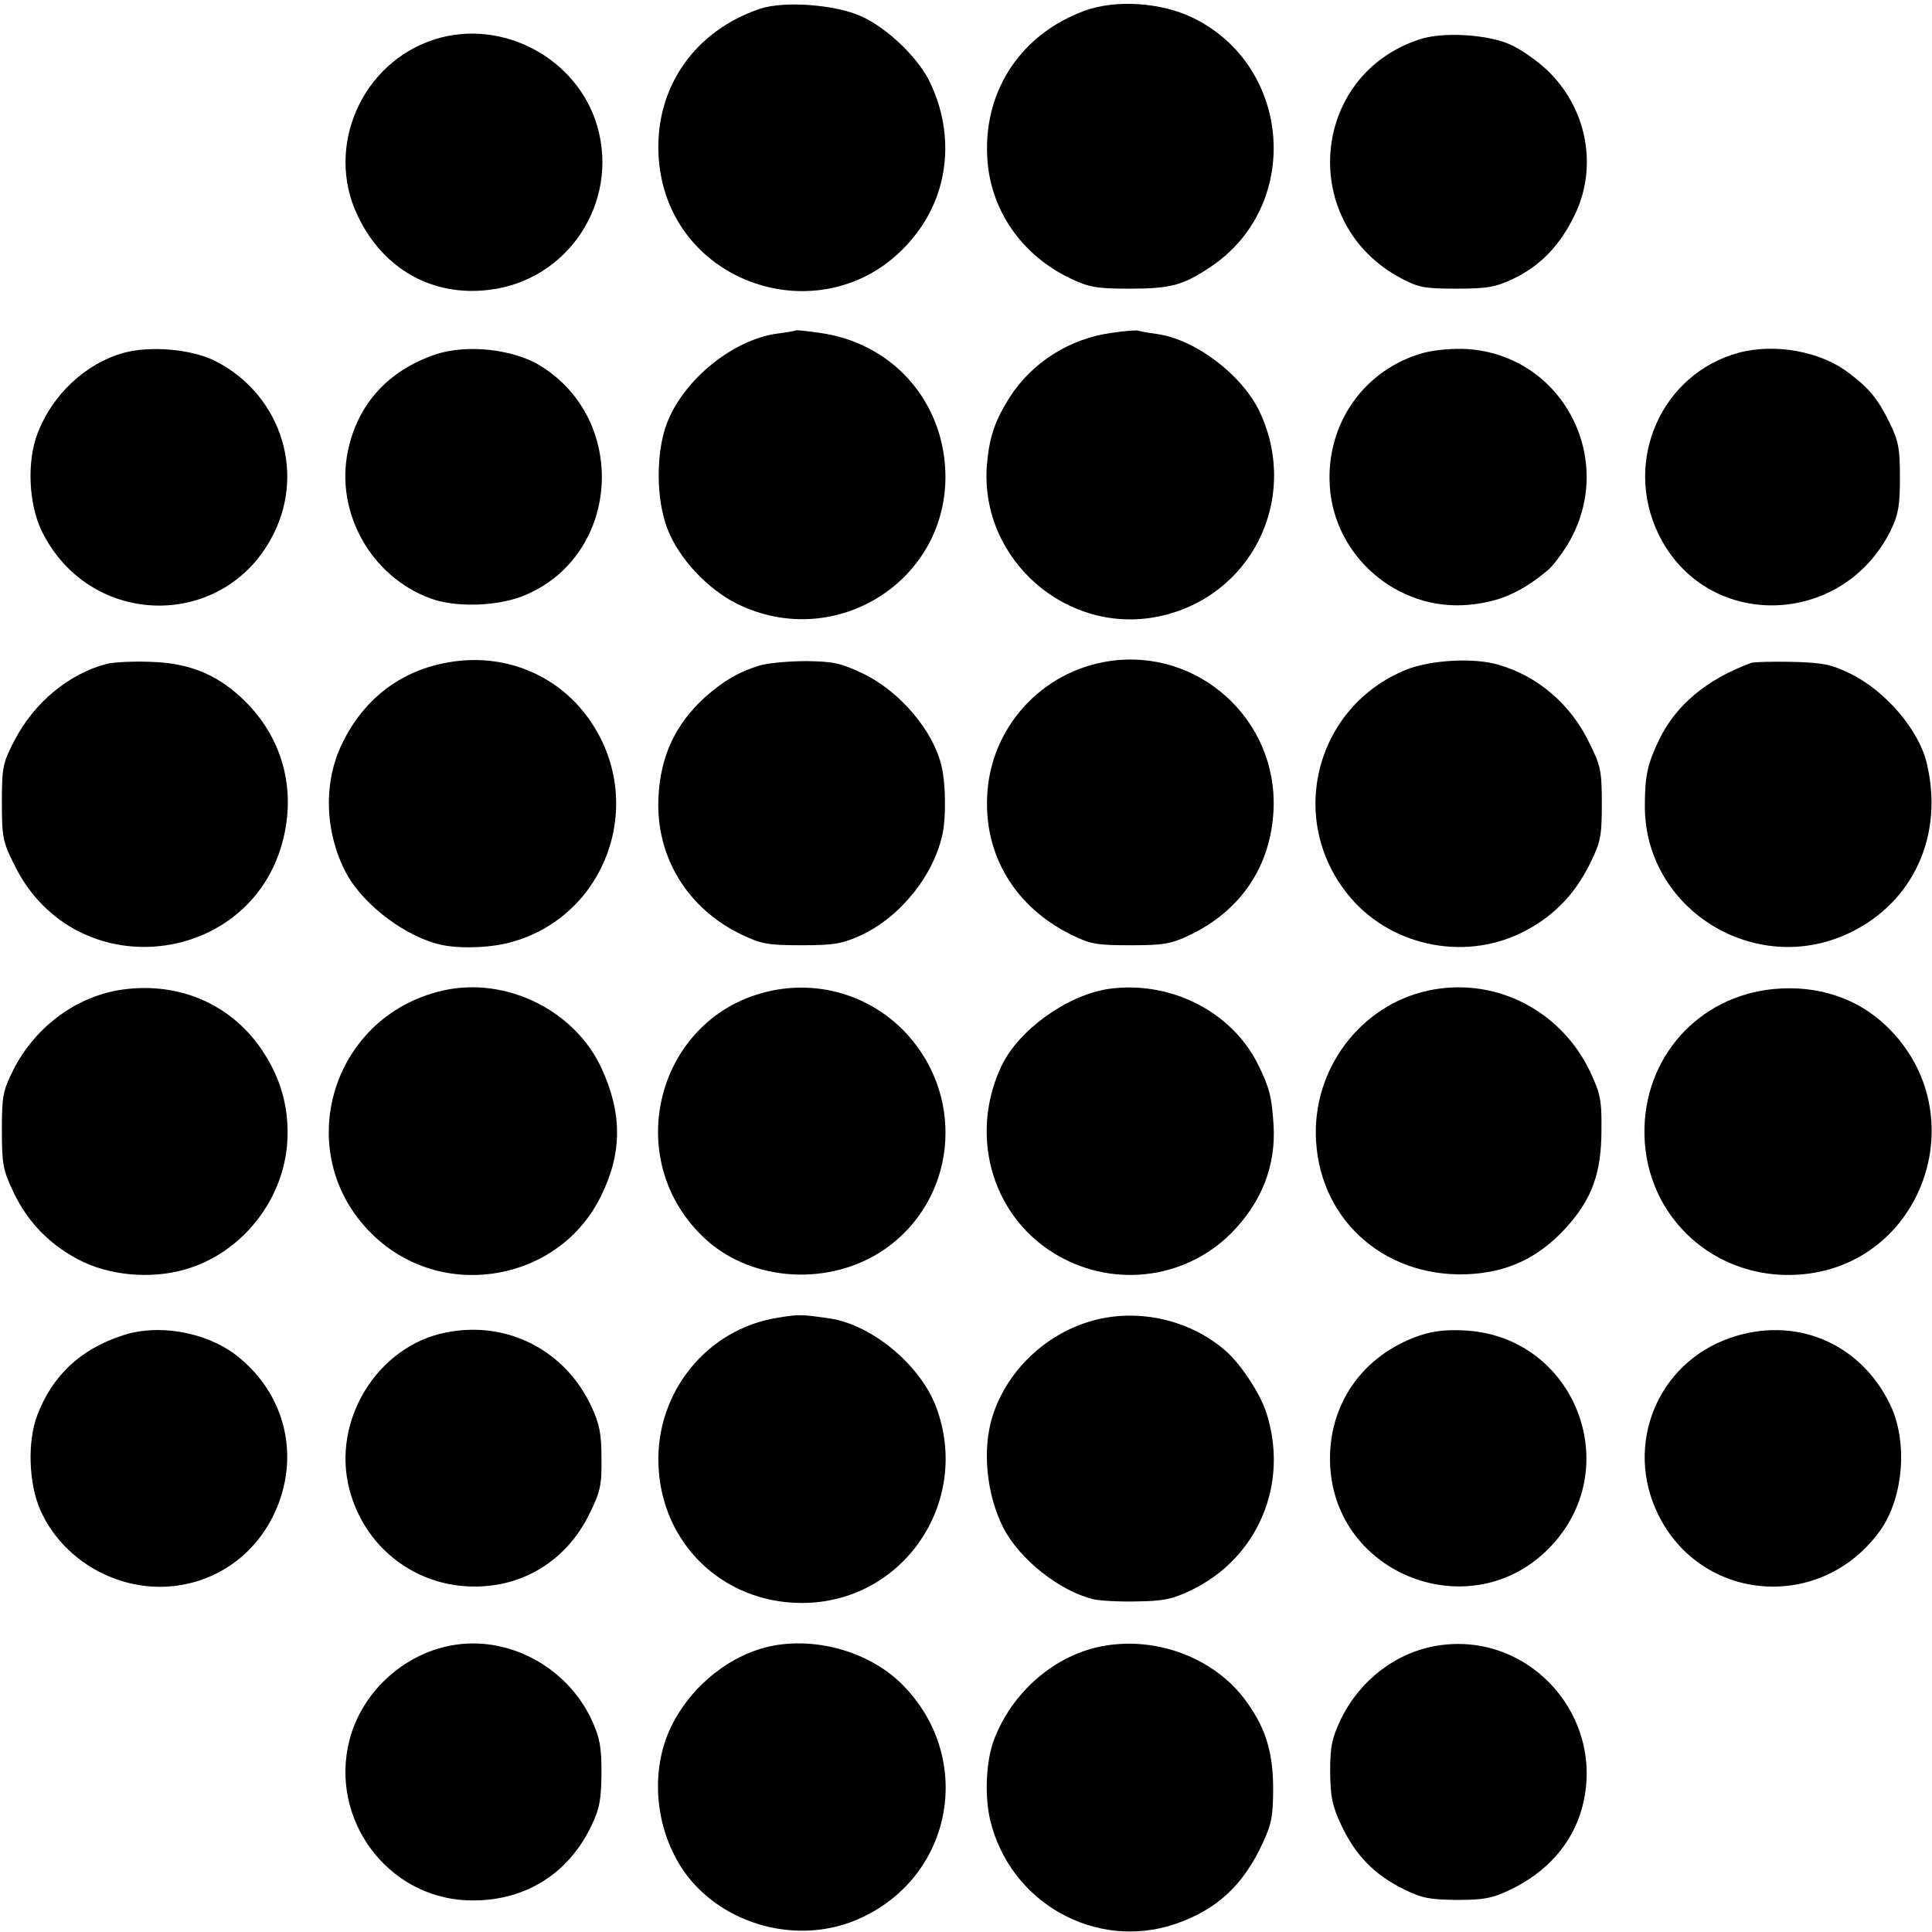
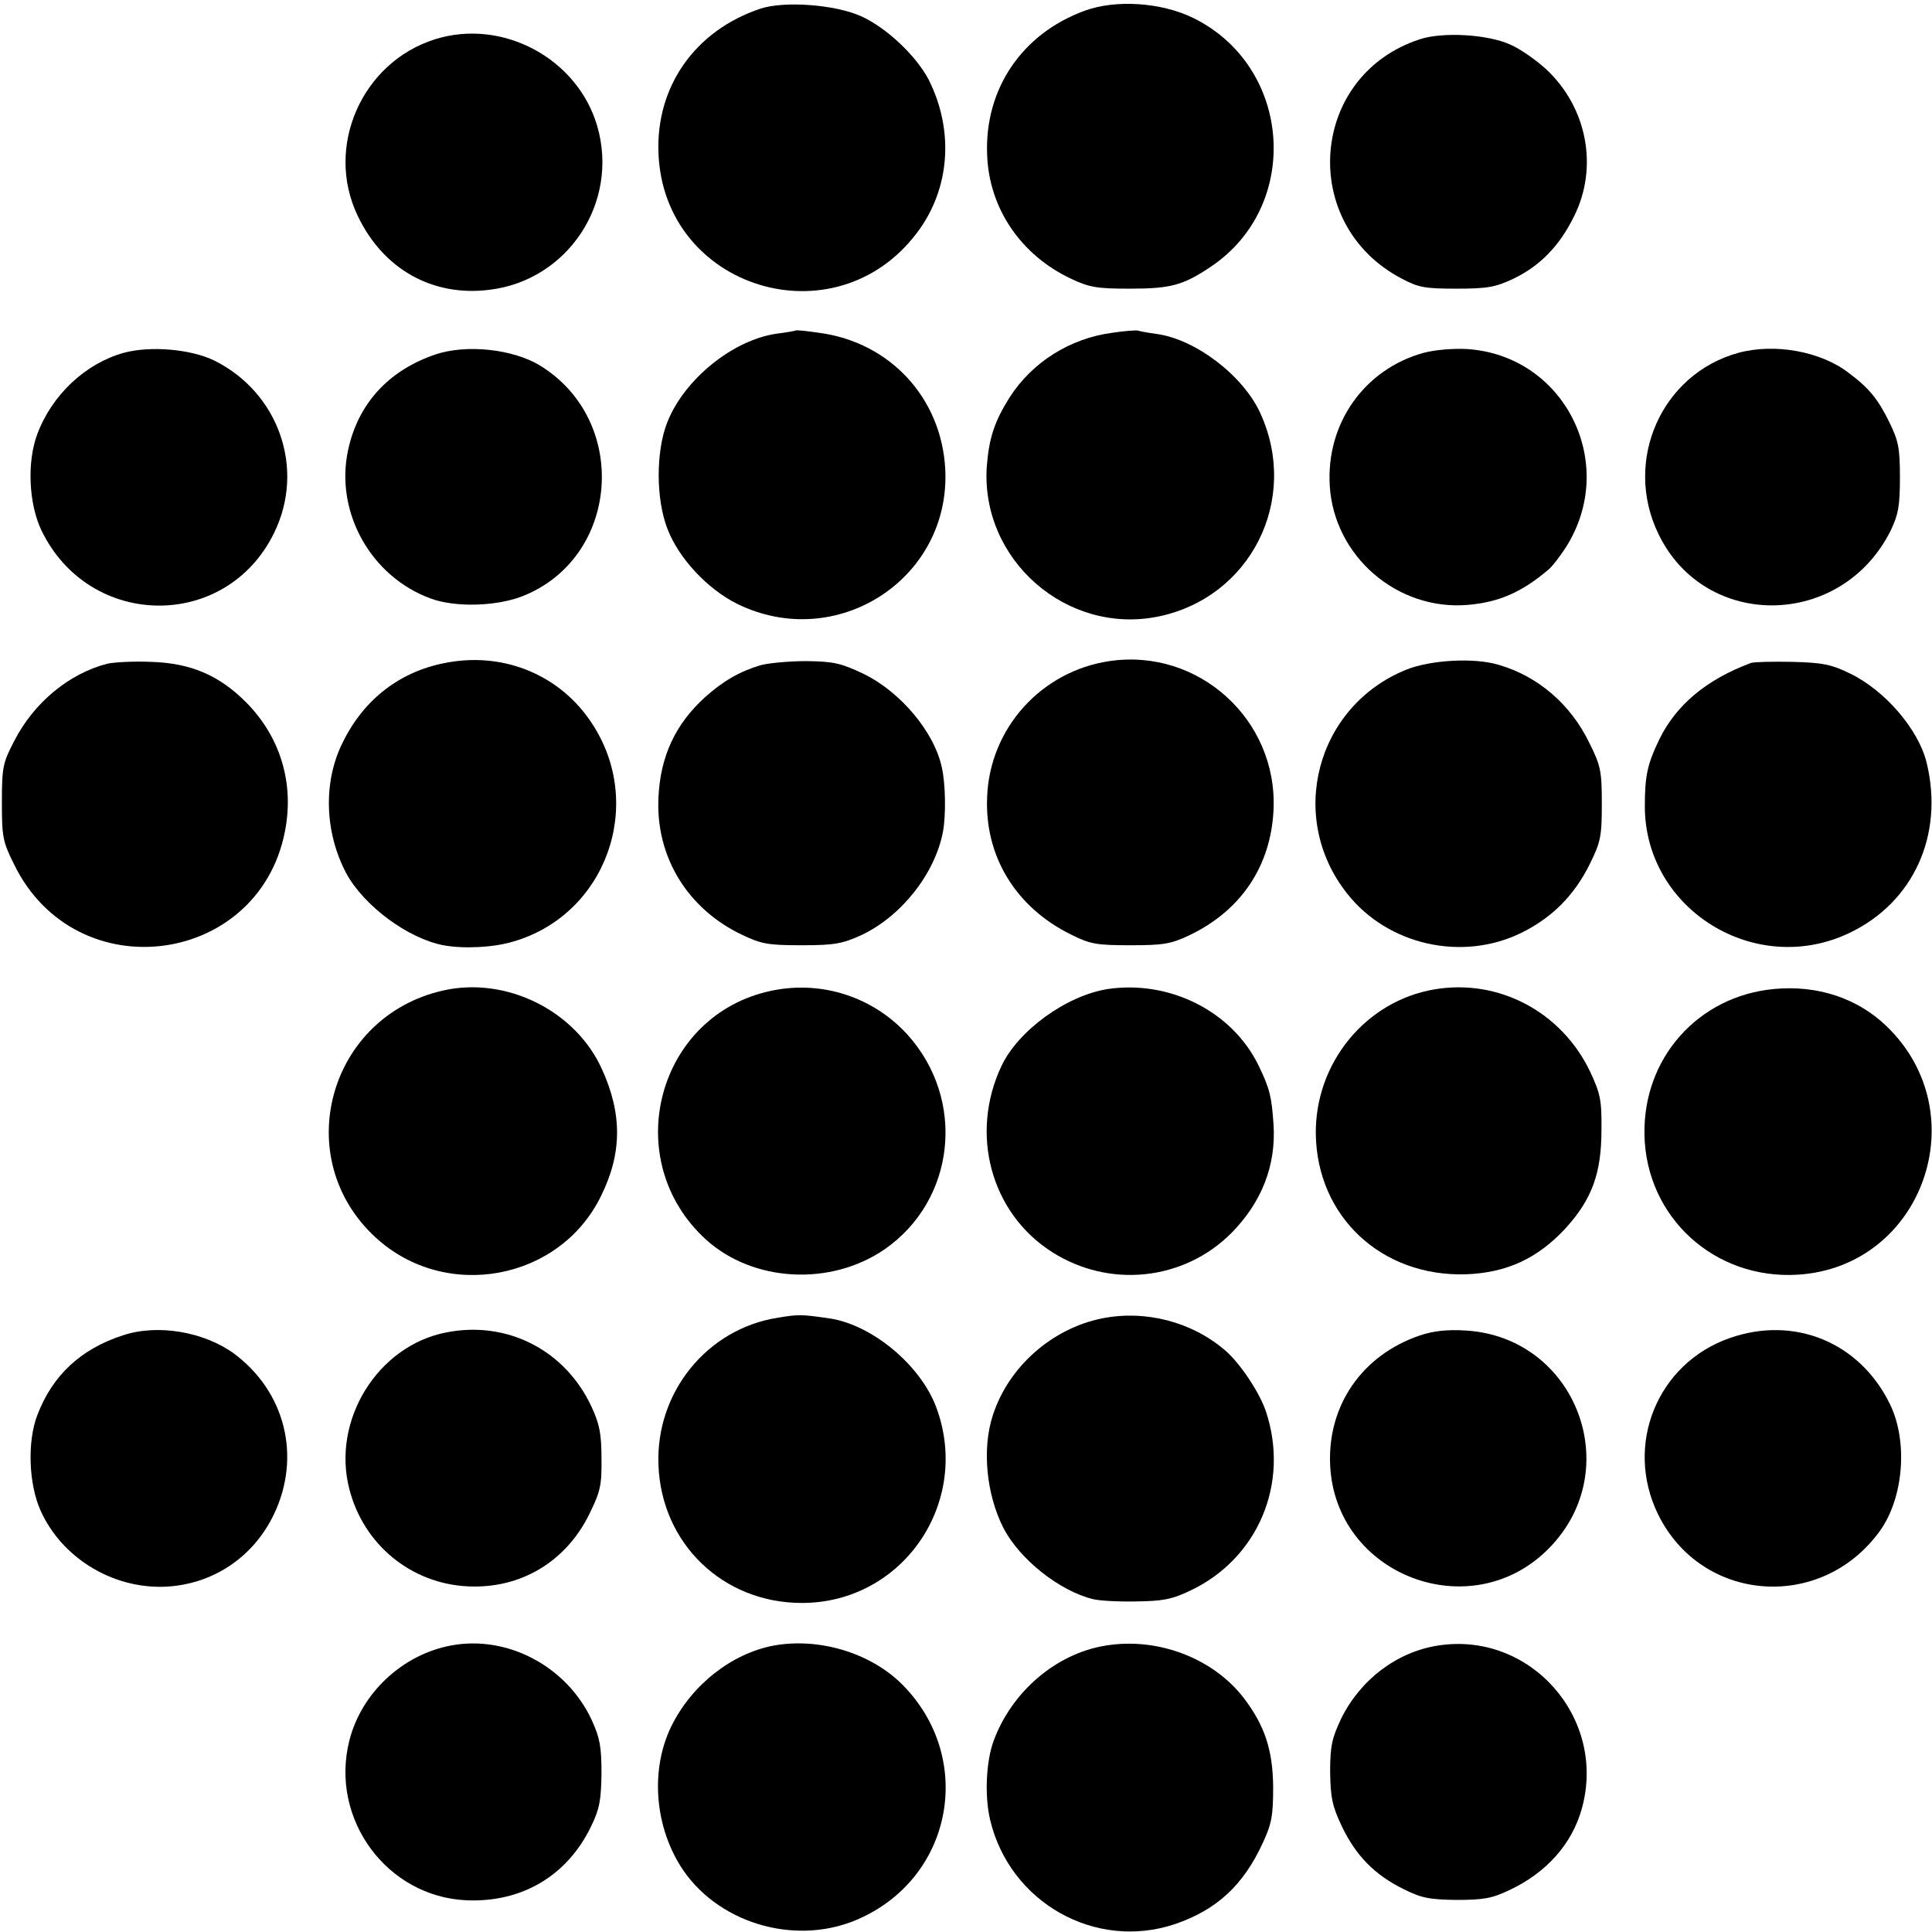
<svg xmlns="http://www.w3.org/2000/svg" version="1.0" width="512pt" height="512pt" viewBox="0 0 512 512" preserveAspectRatio="xMidYMid meet">
  <g transform="translate(0,512) scale(0.1,-0.1)" fill="#000000" stroke="none">
    <path d="M2015 5097 c-173 -58 -277 -206 -270 -383 14 -359 468 -499 685 -211 88 116 99 271 31 406 -33 63 -112 138 -179 168 -69 31 -203 41 -267 20z" />
    <path d="M2873 5091 c-165 -61 -264 -207 -257 -381 5 -142 89 -266 223 -329 49 -23 69 -26 156 -26 108 0 141 9 215 59 240 162 214 529 -47 658 -85 42 -207 50 -290 19z" />
    <path d="M1153 5016 c-194 -61 -293 -285 -205 -468 67 -141 198 -215 349 -196 208 25 344 231 286 433 -52 180 -251 287 -430 231z" />
    <path d="M3763 5016 c-293 -95 -323 -490 -49 -634 45 -24 62 -27 146 -27 82 0 103 4 150 26 71 34 123 87 162 167 64 129 34 287 -74 388 -27 25 -70 55 -96 66 -59 27 -179 34 -239 14z" />
    <path d="M2108 4244 c-2 -1 -23 -5 -48 -8 -117 -16 -247 -121 -292 -236 -30 -77 -30 -203 1 -282 30 -78 106 -159 184 -198 264 -130 567 66 552 357 -10 188 -146 336 -334 361 -34 5 -62 8 -63 6z" />
    <path d="M2947 4238 c-112 -15 -212 -78 -272 -172 -40 -64 -54 -107 -60 -183 -16 -247 212 -446 454 -397 245 50 376 309 271 539 -45 99 -171 196 -275 210 -22 3 -44 7 -50 9 -5 1 -36 -1 -68 -6z" />
    <path d="M328 4185 c-101 -28 -190 -111 -229 -215 -28 -74 -23 -185 11 -256 127 -262 489 -266 616 -7 84 170 13 373 -159 458 -63 30 -169 39 -239 20z" />
    <path d="M1155 4181 c-125 -42 -207 -131 -233 -256 -34 -163 61 -333 219 -391 65 -24 172 -21 241 5 260 100 289 466 48 613 -72 43 -193 56 -275 29z" />
    <path d="M3773 4185 c-157 -43 -259 -187 -249 -352 11 -187 179 -332 366 -316 82 7 142 33 213 93 10 8 31 35 47 60 140 221 -3 508 -262 525 -37 2 -85 -2 -115 -10z" />
    <path d="M4607 4185 c-204 -56 -306 -286 -212 -480 124 -257 487 -251 616 10 20 42 24 65 24 140 0 78 -4 97 -28 146 -30 61 -53 90 -108 131 -74 57 -196 79 -292 53z" />
    <path d="M1190 3365 c-126 -21 -225 -96 -282 -213 -52 -104 -48 -238 10 -347 47 -86 163 -172 257 -190 53 -10 134 -6 186 10 246 72 350 364 207 579 -82 125 -228 187 -378 161z" />
    <path d="M2940 3368 c-181 -27 -317 -178 -324 -360 -7 -157 76 -293 223 -365 50 -25 67 -28 156 -28 87 0 107 3 156 26 137 65 217 183 224 333 11 239 -199 429 -435 394z" />
    <path d="M284 3361 c-101 -26 -194 -103 -246 -204 -30 -58 -33 -69 -33 -162 0 -92 2 -105 32 -165 165 -340 663 -269 721 103 19 122 -19 239 -107 327 -71 71 -147 103 -251 106 -47 2 -99 -1 -116 -5z" />
    <path d="M2015 3357 c-56 -17 -99 -42 -147 -85 -78 -71 -118 -156 -123 -265 -8 -158 78 -297 223 -365 50 -24 69 -27 157 -27 87 0 107 4 158 27 106 50 195 163 216 274 8 43 7 126 -3 170 -20 94 -109 200 -207 248 -61 29 -80 33 -152 34 -45 0 -100 -5 -122 -11z" />
    <path d="M3726 3345 c-238 -97 -316 -391 -156 -593 108 -137 305 -181 462 -104 81 40 140 99 181 182 29 59 32 73 32 160 0 87 -3 101 -33 161 -49 102 -136 177 -240 207 -65 20 -182 13 -246 -13z" />
    <path d="M4640 3363 c-118 -44 -198 -111 -243 -203 -31 -65 -38 -95 -38 -177 0 -273 293 -455 543 -335 169 81 250 259 204 450 -21 88 -110 192 -203 237 -49 24 -72 29 -153 31 -52 1 -102 0 -110 -3z" />
-     <path d="M328 2498 c-122 -16 -234 -97 -293 -214 -27 -54 -30 -68 -30 -159 0 -91 3 -106 31 -165 39 -82 101 -144 184 -184 84 -40 198 -46 287 -15 147 50 252 194 255 348 2 81 -19 153 -63 221 -80 125 -219 188 -371 168z" />
    <path d="M1174 2495 c-304 -69 -407 -444 -179 -654 185 -171 489 -115 598 110 56 113 56 218 2 336 -70 155 -254 246 -421 208z" />
-     <path d="M2047 2495 c-306 -62 -409 -449 -175 -661 125 -112 329 -123 472 -25 188 130 217 396 61 569 -90 99 -225 144 -358 117z" />
+     <path d="M2047 2495 c-306 -62 -409 -449 -175 -661 125 -112 329 -123 472 -25 188 130 217 396 61 569 -90 99 -225 144 -358 117" />
    <path d="M2936 2499 c-109 -17 -237 -109 -282 -204 -85 -180 -28 -390 134 -493 152 -97 349 -76 475 50 81 82 119 180 112 288 -5 74 -10 95 -40 157 -70 143 -235 226 -399 202z" />
    <path d="M3801 2498 c-182 -31 -316 -195 -314 -383 3 -219 174 -379 398 -372 108 4 190 42 264 122 70 77 95 146 95 260 1 80 -3 97 -30 155 -76 159 -243 247 -413 218z" />
    <path d="M4701 2499 c-201 -19 -347 -183 -343 -386 4 -219 186 -385 407 -371 331 21 475 428 234 659 -77 74 -183 109 -298 98z" />
    <path d="M2062 1628 c-188 -29 -325 -198 -317 -391 8 -208 171 -365 380 -365 268 0 450 267 356 519 -42 112 -170 218 -282 235 -76 11 -83 11 -137 2z" />
    <path d="M2920 1626 c-133 -27 -248 -129 -289 -257 -29 -89 -17 -209 28 -298 43 -83 148 -167 238 -189 16 -4 66 -7 113 -6 71 1 95 5 145 29 179 85 263 284 200 474 -17 51 -69 129 -109 163 -89 76 -212 107 -326 84z" />
    <path d="M325 1581 c-111 -36 -186 -106 -226 -211 -27 -70 -23 -182 8 -252 56 -126 190 -208 329 -203 126 5 235 77 290 192 73 153 30 325 -106 426 -80 58 -203 79 -295 48z" />
    <path d="M1183 1589 c-182 -35 -305 -233 -257 -416 38 -147 164 -250 314 -257 139 -7 260 65 322 192 29 59 33 76 32 147 0 64 -5 91 -26 136 -69 150 -223 230 -385 198z" />
    <path d="M3763 1581 c-153 -52 -245 -185 -238 -343 13 -293 374 -431 580 -221 206 209 71 560 -221 577 -49 3 -85 -1 -121 -13z" />
    <path d="M4584 1574 c-192 -67 -280 -283 -190 -467 115 -235 433 -259 588 -44 63 88 75 238 26 337 -80 163 -253 234 -424 174z" />
    <path d="M1194 759 c-127 -24 -236 -125 -268 -251 -53 -208 99 -415 311 -424 146 -6 266 65 329 195 23 47 27 70 28 141 0 71 -4 94 -26 142 -66 142 -224 226 -374 197z" />
    <path d="M2050 759 c-111 -21 -217 -104 -271 -214 -57 -117 -44 -270 32 -382 101 -146 309 -202 472 -125 245 114 299 426 108 618 -84 84 -221 125 -341 103z" />
    <path d="M2930 759 c-131 -21 -249 -122 -297 -253 -20 -55 -24 -146 -9 -209 52 -219 279 -347 490 -276 111 38 181 103 233 216 23 50 27 71 27 148 -1 97 -22 161 -77 234 -81 106 -228 163 -367 140z" />
    <path d="M3810 759 c-108 -17 -205 -90 -256 -194 -24 -51 -29 -72 -29 -140 1 -68 5 -90 31 -145 37 -77 86 -128 163 -166 48 -24 68 -28 141 -29 71 0 94 4 140 26 98 46 166 122 192 216 67 240 -137 471 -382 432z" />
  </g>
</svg>